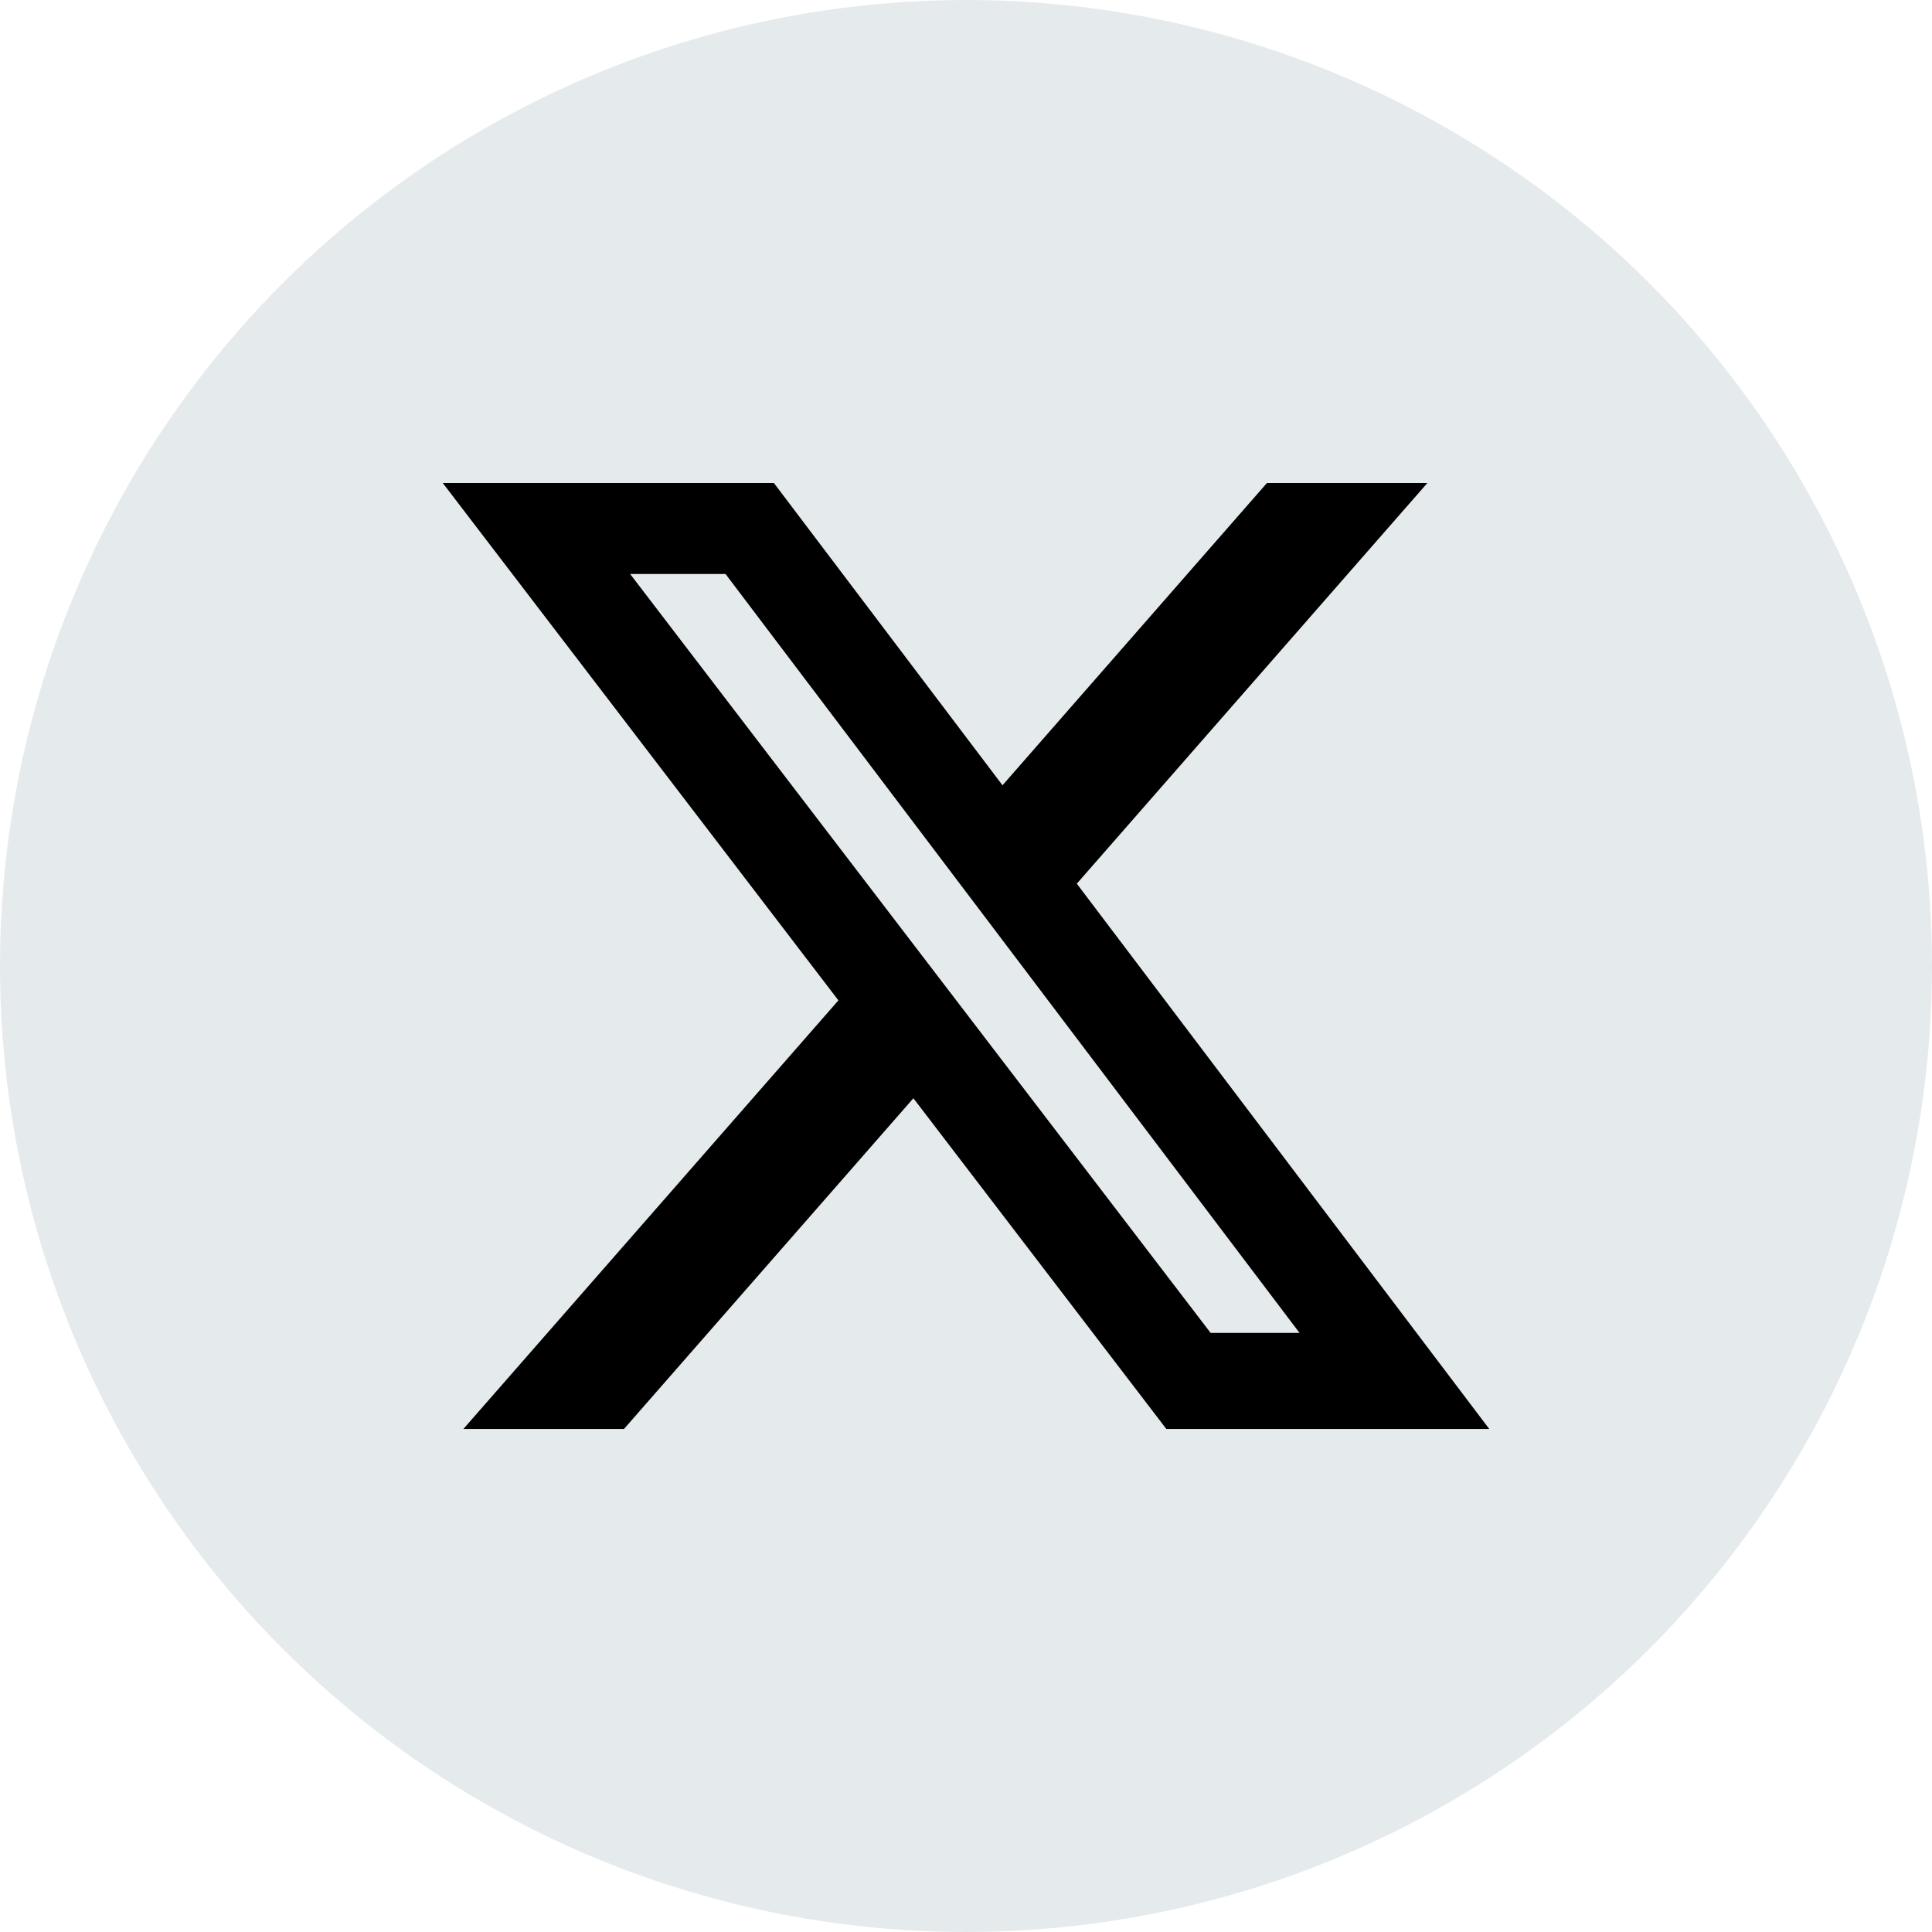
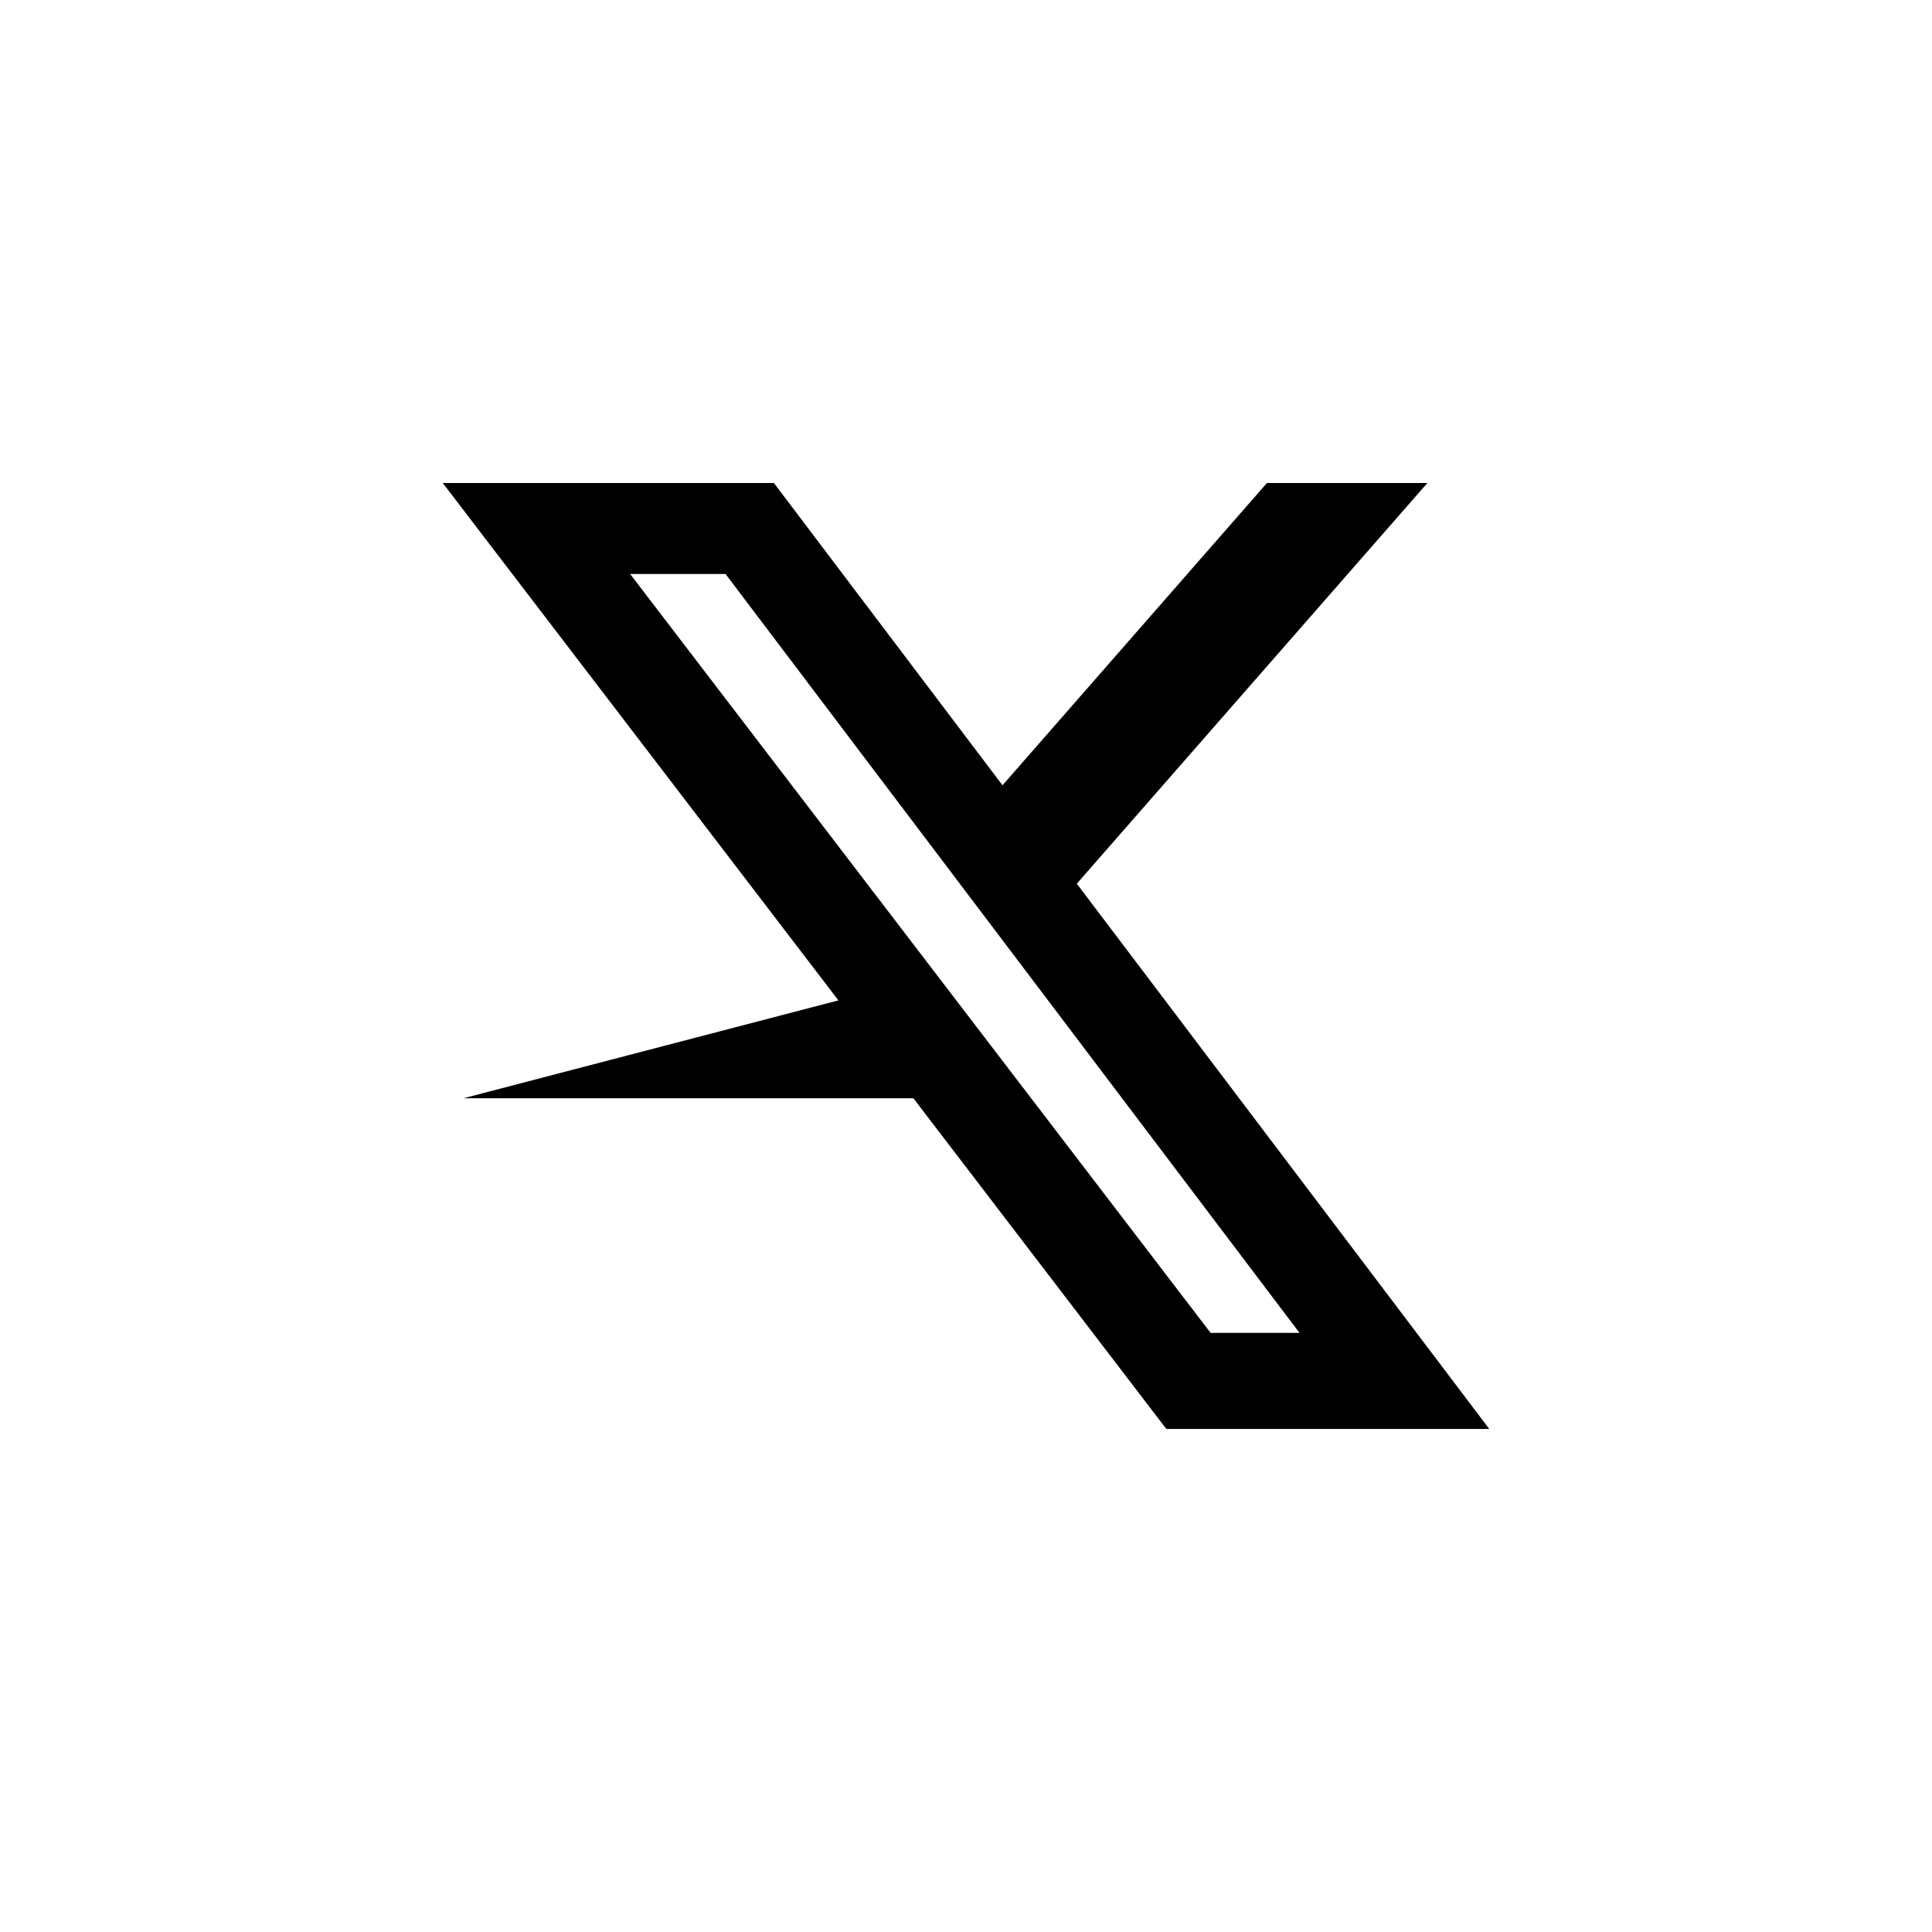
<svg xmlns="http://www.w3.org/2000/svg" width="48" height="48" viewBox="0 0 48 48" fill="none">
-   <circle cx="24" cy="24" r="24" fill="#E5EBEC" />
-   <path d="M31.477 12H35.463L26.753 21.955L37 35.502H28.977L22.693 27.286L15.503 35.502H11.513L20.83 24.854L11 12H19.227L24.907 19.51L31.477 12ZM30.077 33.115H32.286L18.026 14.261H15.656L30.077 33.115Z" fill="black" />
+   <path d="M31.477 12H35.463L26.753 21.955L37 35.502H28.977L22.693 27.286H11.513L20.83 24.854L11 12H19.227L24.907 19.51L31.477 12ZM30.077 33.115H32.286L18.026 14.261H15.656L30.077 33.115Z" fill="black" />
</svg>